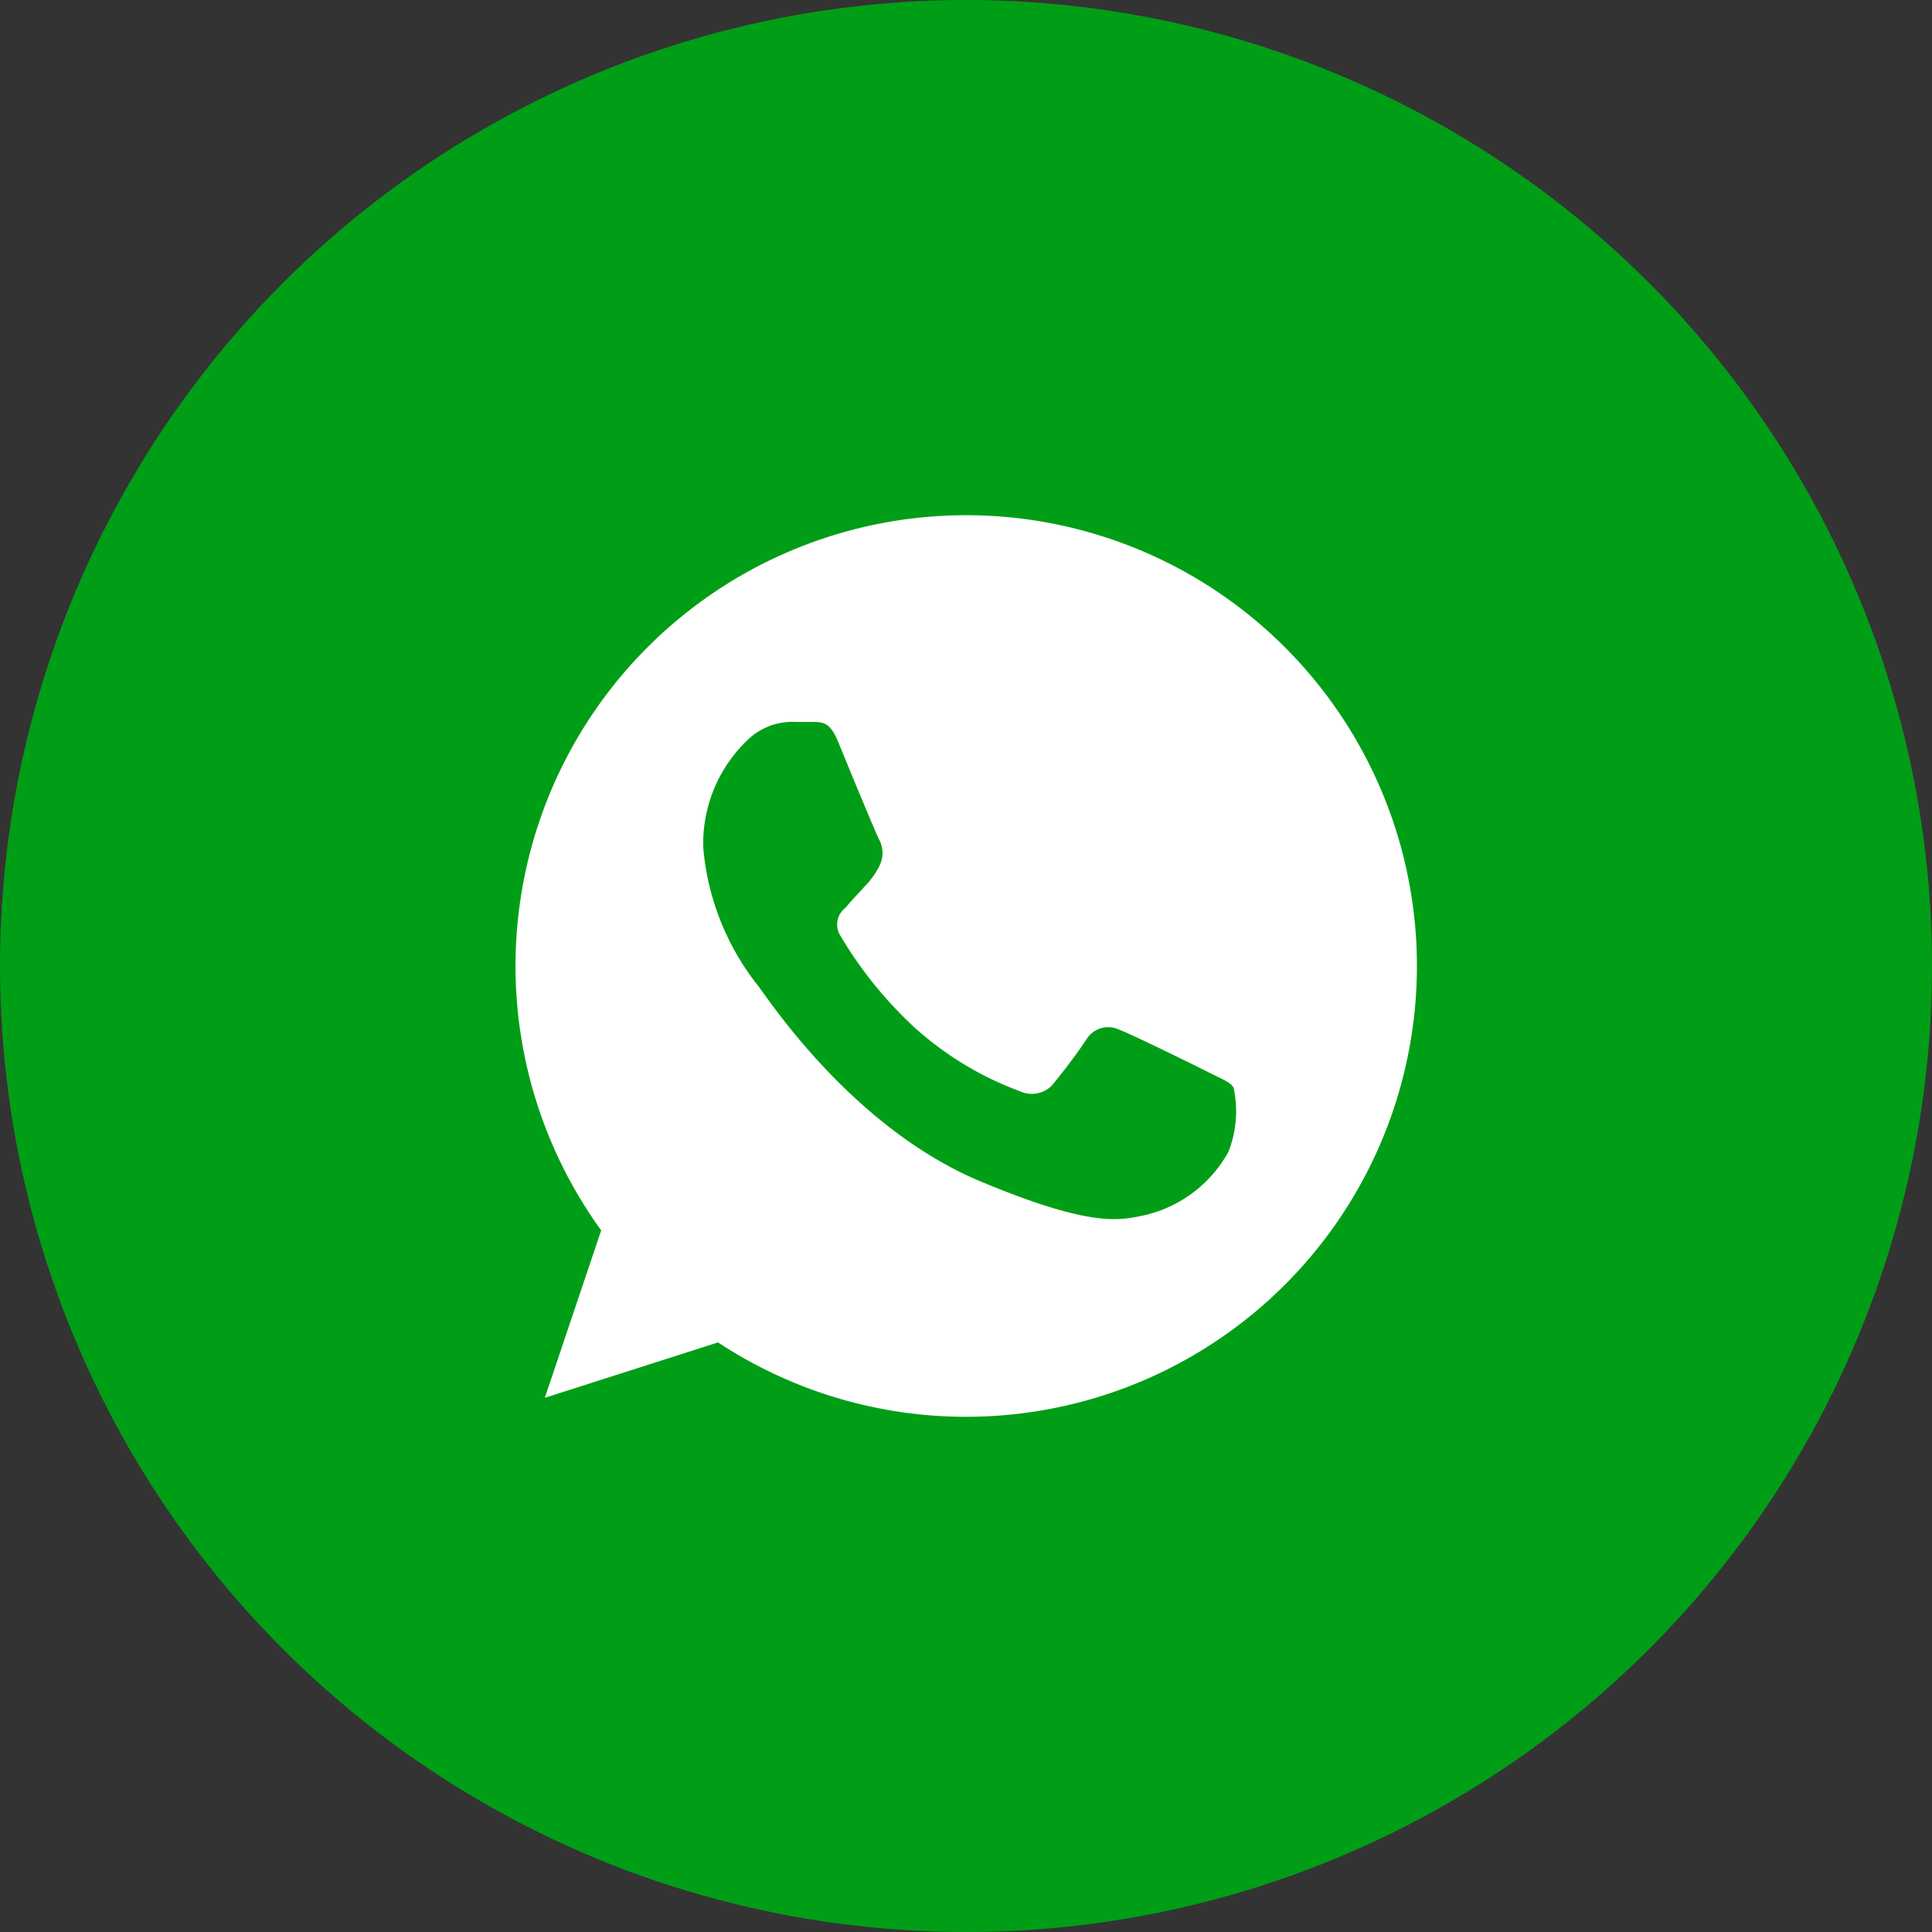
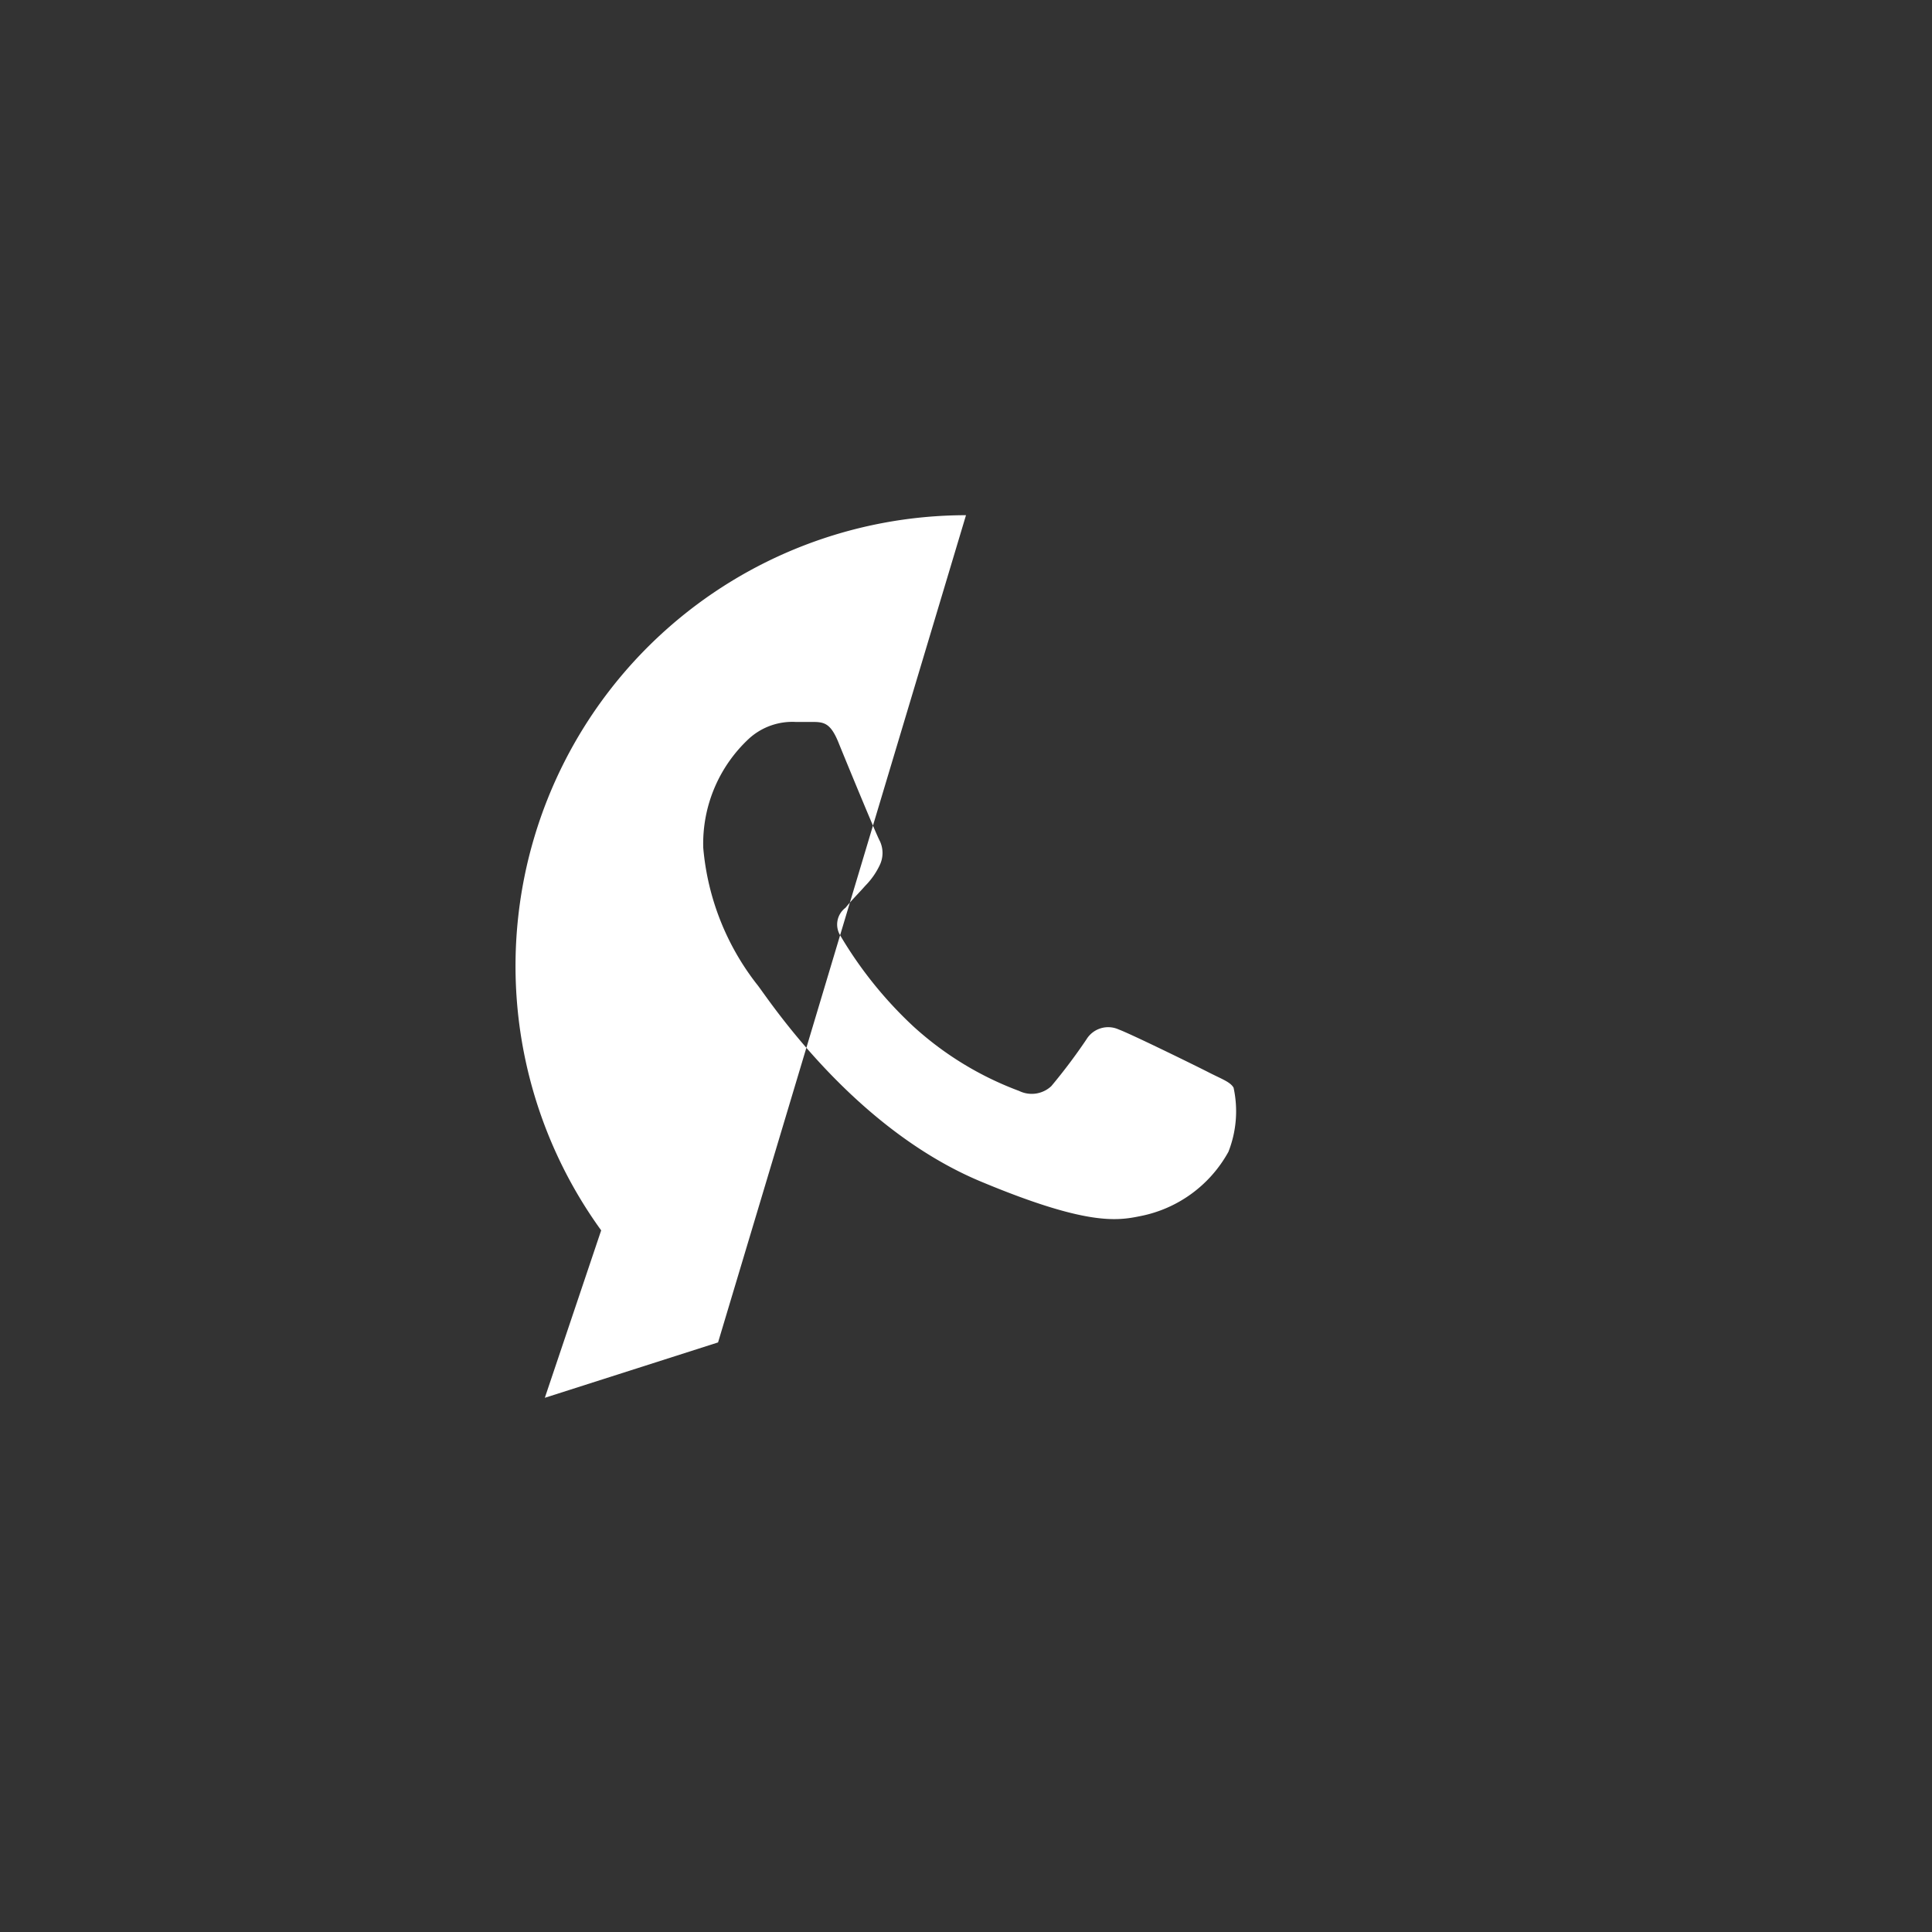
<svg xmlns="http://www.w3.org/2000/svg" viewBox="0 0 60 60">
  <rect x="0" y="0" width="60" height="60" fill="#333333" stroke="none" />
  <g data-name="Capa 1">
-     <circle cx="30" cy="30" fill="#009e16" r="30" />
-     <path d="m30 16a14 14 0 0 0 -11.33 22.21l-1.75 5.2 5.38-1.72a14 14 0 1 0 7.7-25.69zm8.15 19.77a4 4 0 0 1 -2.75 2c-.73.15-1.68.28-4.9-1.06-4.12-1.7-6.76-5.88-7-6.15a8 8 0 0 1 -1.66-4.23 4.45 4.45 0 0 1 1.43-3.4 2 2 0 0 1 1.43-.51h.47c.41 0 .62 0 .89.69.33.81 1.16 2.82 1.26 3a.87.87 0 0 1 0 .76 2.32 2.32 0 0 1 -.45.64c-.21.24-.4.42-.61.68a.65.65 0 0 0 -.16.87 12.6 12.6 0 0 0 2.27 2.82 10.09 10.09 0 0 0 3.28 2 .89.89 0 0 0 1-.15 17.5 17.5 0 0 0 1.09-1.45.79.79 0 0 1 1-.31c.38.14 2.38 1.12 2.79 1.33s.68.3.78.48a3.44 3.44 0 0 1 -.16 1.99z" fill="#fff" />
+     <path d="m30 16a14 14 0 0 0 -11.33 22.21l-1.75 5.2 5.38-1.72zm8.15 19.77a4 4 0 0 1 -2.75 2c-.73.15-1.68.28-4.9-1.06-4.12-1.7-6.76-5.88-7-6.15a8 8 0 0 1 -1.66-4.23 4.45 4.45 0 0 1 1.43-3.4 2 2 0 0 1 1.43-.51h.47c.41 0 .62 0 .89.69.33.81 1.16 2.82 1.26 3a.87.87 0 0 1 0 .76 2.32 2.32 0 0 1 -.45.64c-.21.24-.4.42-.61.68a.65.65 0 0 0 -.16.87 12.6 12.6 0 0 0 2.27 2.82 10.09 10.09 0 0 0 3.28 2 .89.89 0 0 0 1-.15 17.5 17.5 0 0 0 1.09-1.45.79.79 0 0 1 1-.31c.38.14 2.38 1.12 2.79 1.33s.68.3.78.48a3.44 3.44 0 0 1 -.16 1.99z" fill="#fff" />
  </g>
</svg>